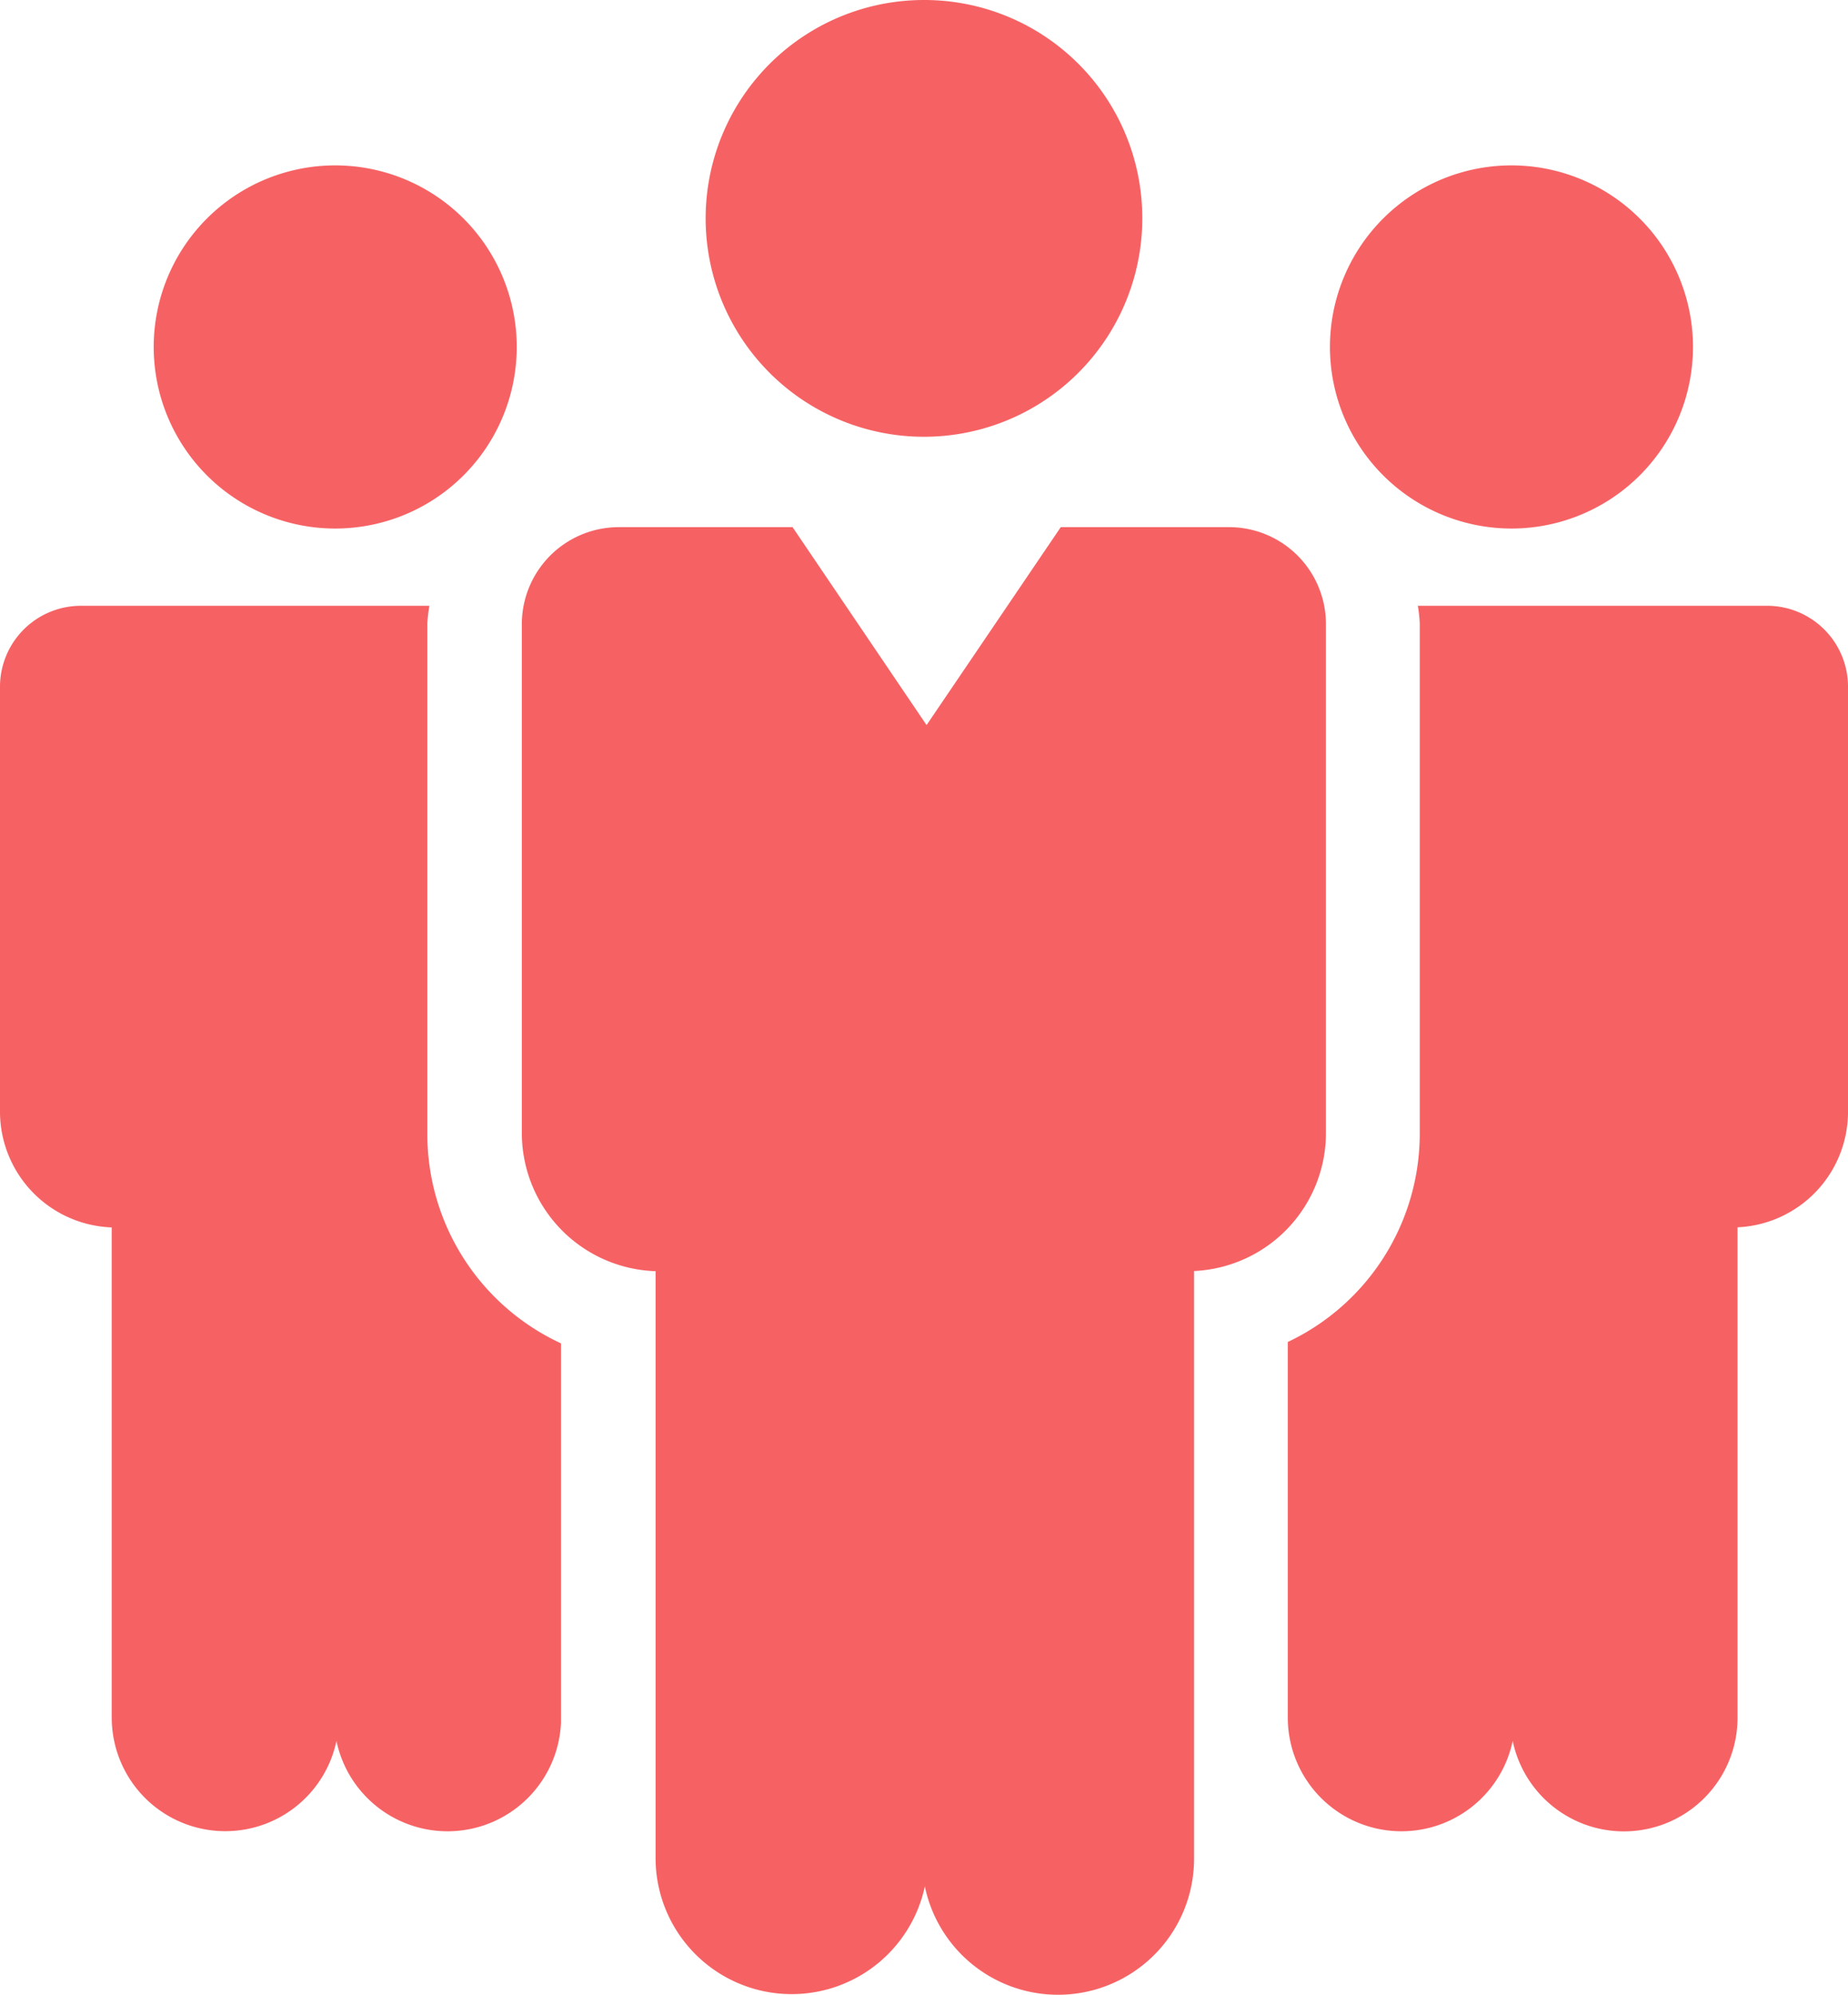
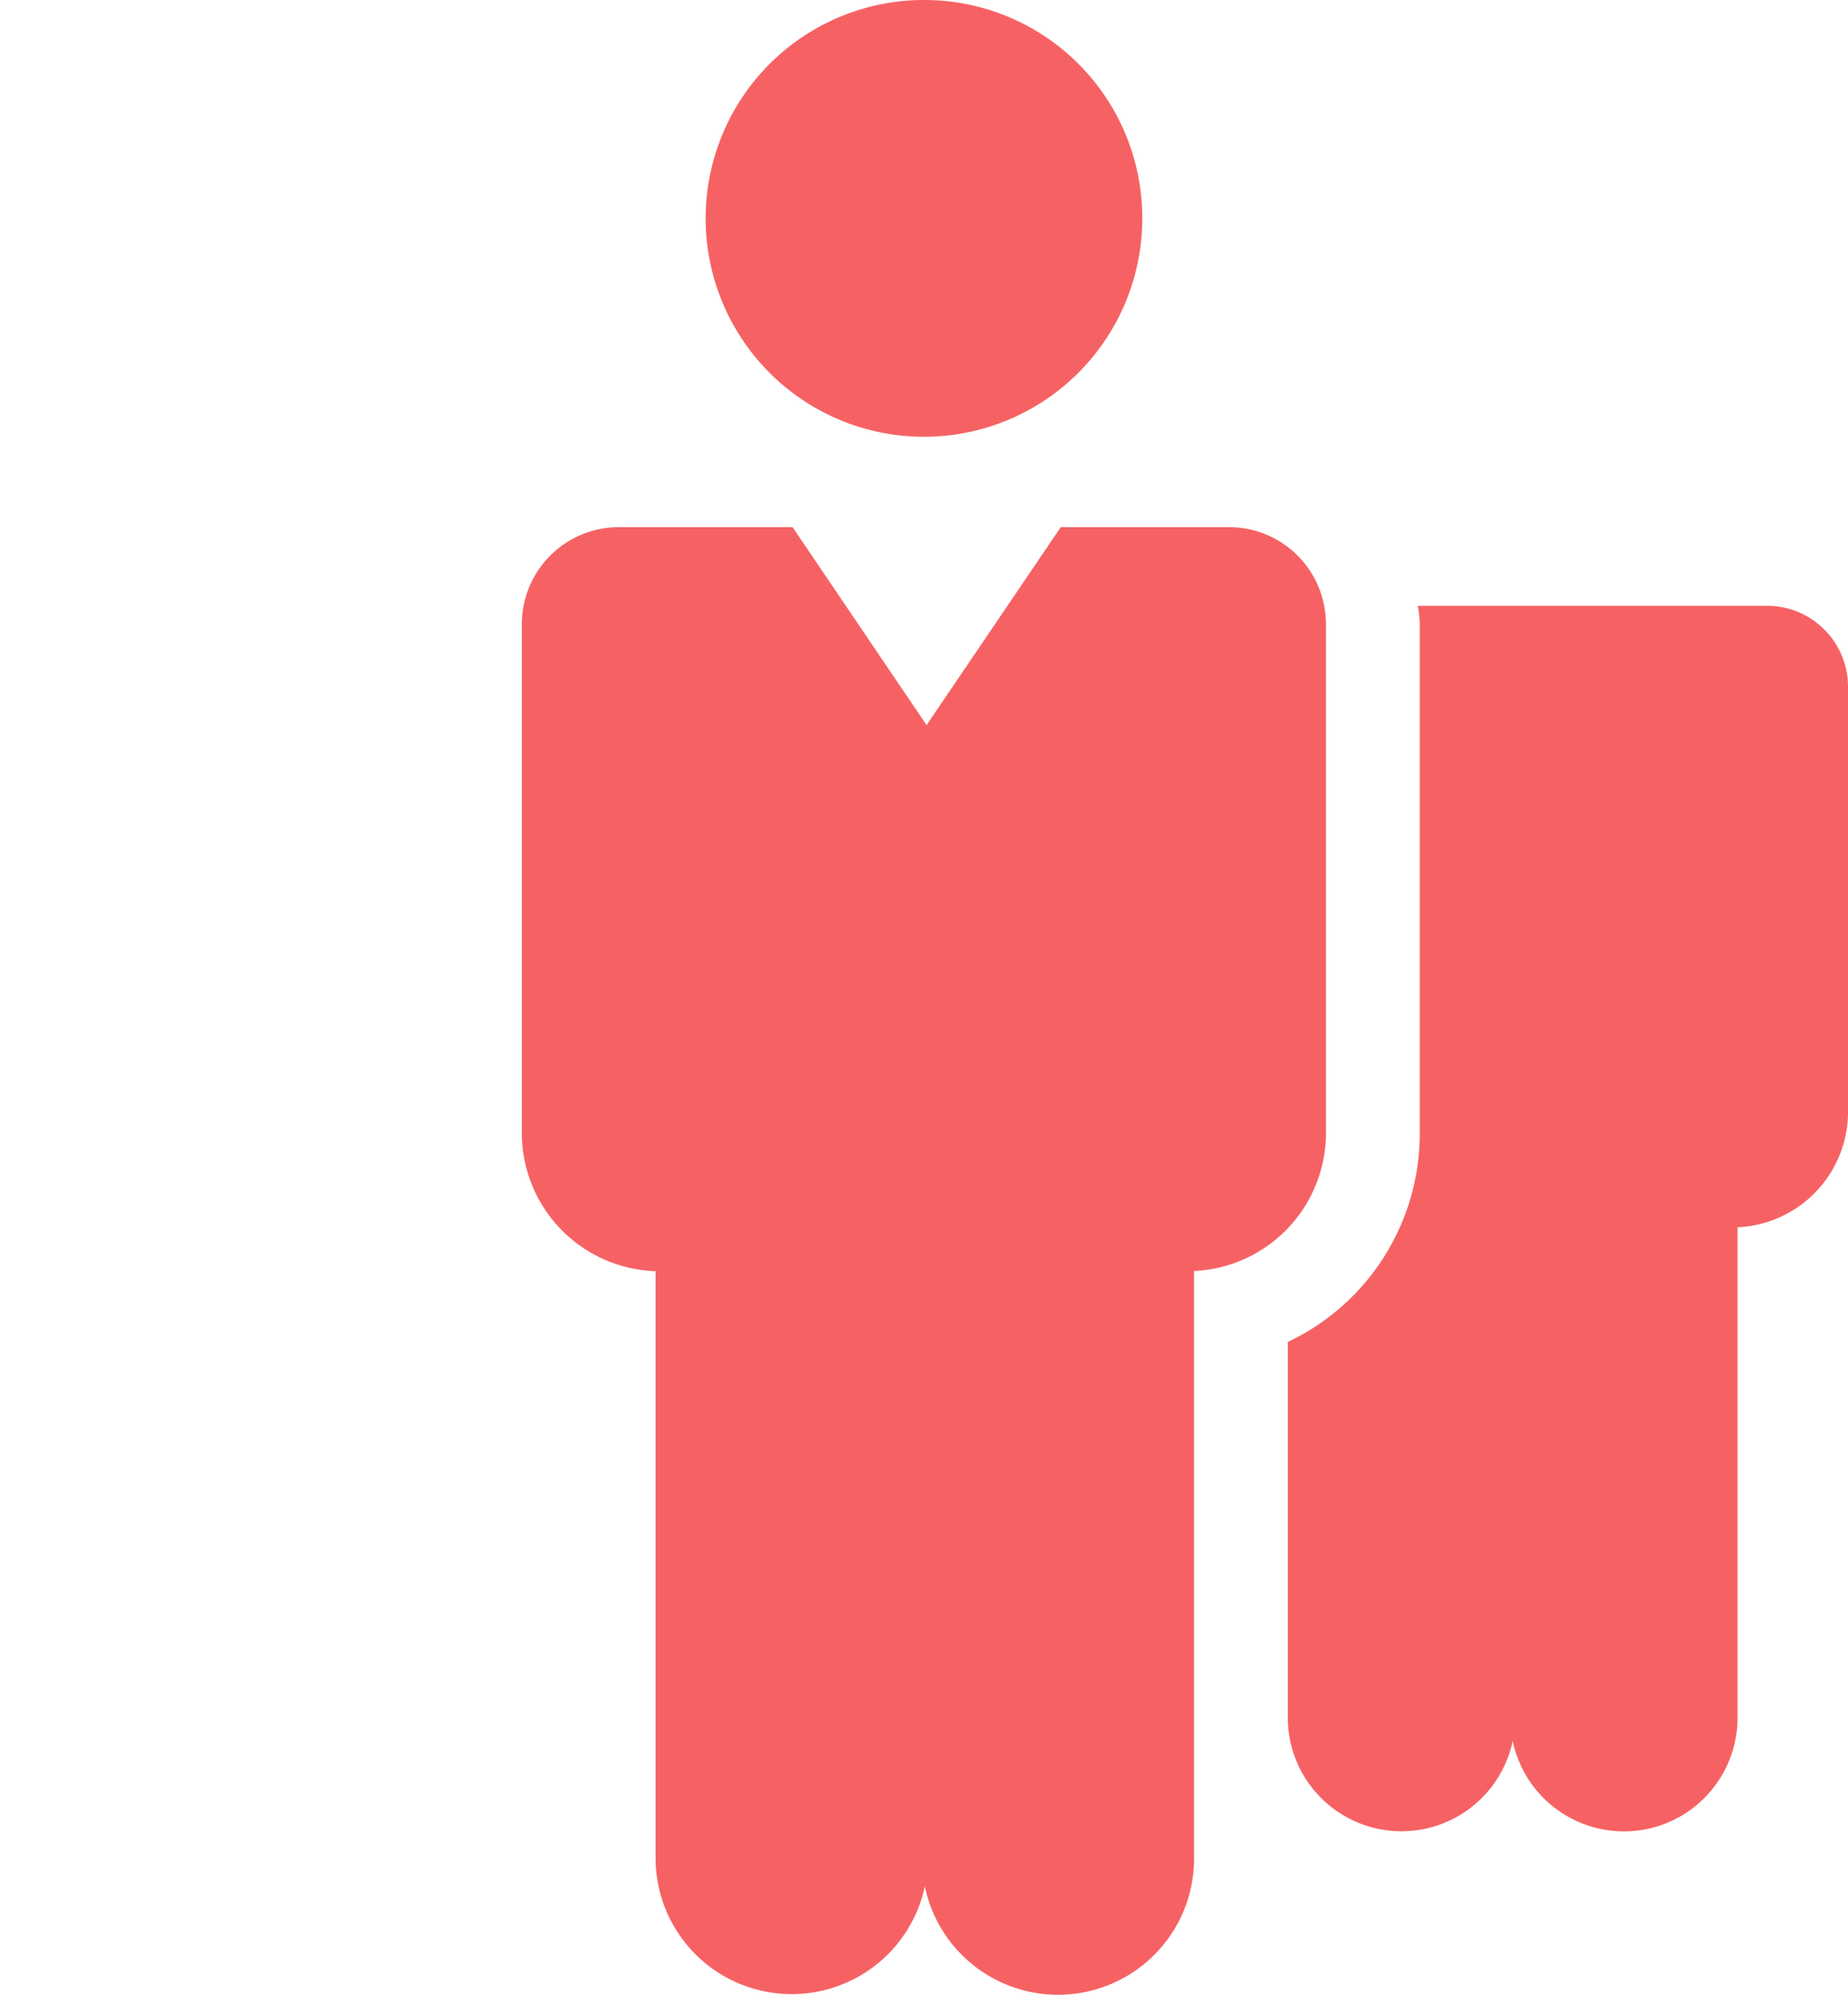
<svg xmlns="http://www.w3.org/2000/svg" width="118.099" height="127.439" viewBox="0 0 118.099 127.439">
  <g id="グループ_19122" data-name="グループ 19122" transform="translate(0 -156.488)">
    <g id="グループ_19121" data-name="グループ 19121" transform="translate(0 156.488)">
      <g id="グループ_19119" data-name="グループ 19119" transform="translate(33.352)">
        <path id="パス_305835" data-name="パス 305835" d="M70.786,177.393A13.952,13.952,0,1,1,56.833,163.5,13.927,13.927,0,0,1,70.786,177.393Z" transform="translate(-31.139 -163.5)" fill="#f66264" />
        <path id="パス_305836" data-name="パス 305836" d="M82.087,180.677H71.331l-8.576,12.646-8.564-12.646H43.09a6.2,6.2,0,0,0-6.2,6.156v32.6a8.835,8.835,0,0,0,8.546,8.778v37.557a8.7,8.7,0,0,0,17.208,1.745,8.694,8.694,0,0,0,17.206-1.745V228.2a8.827,8.827,0,0,0,8.427-8.766v-32.6A6.194,6.194,0,0,0,82.087,180.677Z" transform="translate(-36.893 -147)" fill="#f66264" />
      </g>
      <g id="グループ_19120" data-name="グループ 19120" transform="translate(0 10.572)">
-         <path id="パス_305837" data-name="パス 305837" d="M74.876,192.086a11.6,11.6,0,1,0-11.644-11.577A11.605,11.605,0,0,0,74.876,192.086Z" transform="translate(21.76 -168.892)" fill="#f66264" />
-         <path id="パス_305838" data-name="パス 305838" d="M36.532,192.086a11.6,11.6,0,1,0-11.64-11.577A11.6,11.6,0,0,0,36.532,192.086Z" transform="translate(-15.069 -168.892)" fill="#f66264" />
-         <path id="パス_305839" data-name="パス 305839" d="M55.732,230.36a14.729,14.729,0,0,1-8.54-13.387v-32.6a9.388,9.388,0,0,1,.131-1.133H25.06a5.172,5.172,0,0,0-5.178,5.139V215.62a7.406,7.406,0,0,0,7.141,7.333V254.3a7.258,7.258,0,0,0,14.361,1.459A7.254,7.254,0,0,0,55.732,254.6Z" transform="translate(-19.882 -155.11)" fill="#f66264" />
        <path id="パス_305840" data-name="パス 305840" d="M92.479,183.239H70.169a9.034,9.034,0,0,1,.122,1.133v32.6a14.727,14.727,0,0,1-8.433,13.3V254.3a7.264,7.264,0,0,0,14.373,1.459A7.261,7.261,0,0,0,90.6,254.3V222.945a7.39,7.39,0,0,0,7.06-7.325V188.378A5.173,5.173,0,0,0,92.479,183.239Z" transform="translate(20.44 -155.11)" fill="#f66264" />
      </g>
    </g>
  </g>
</svg>